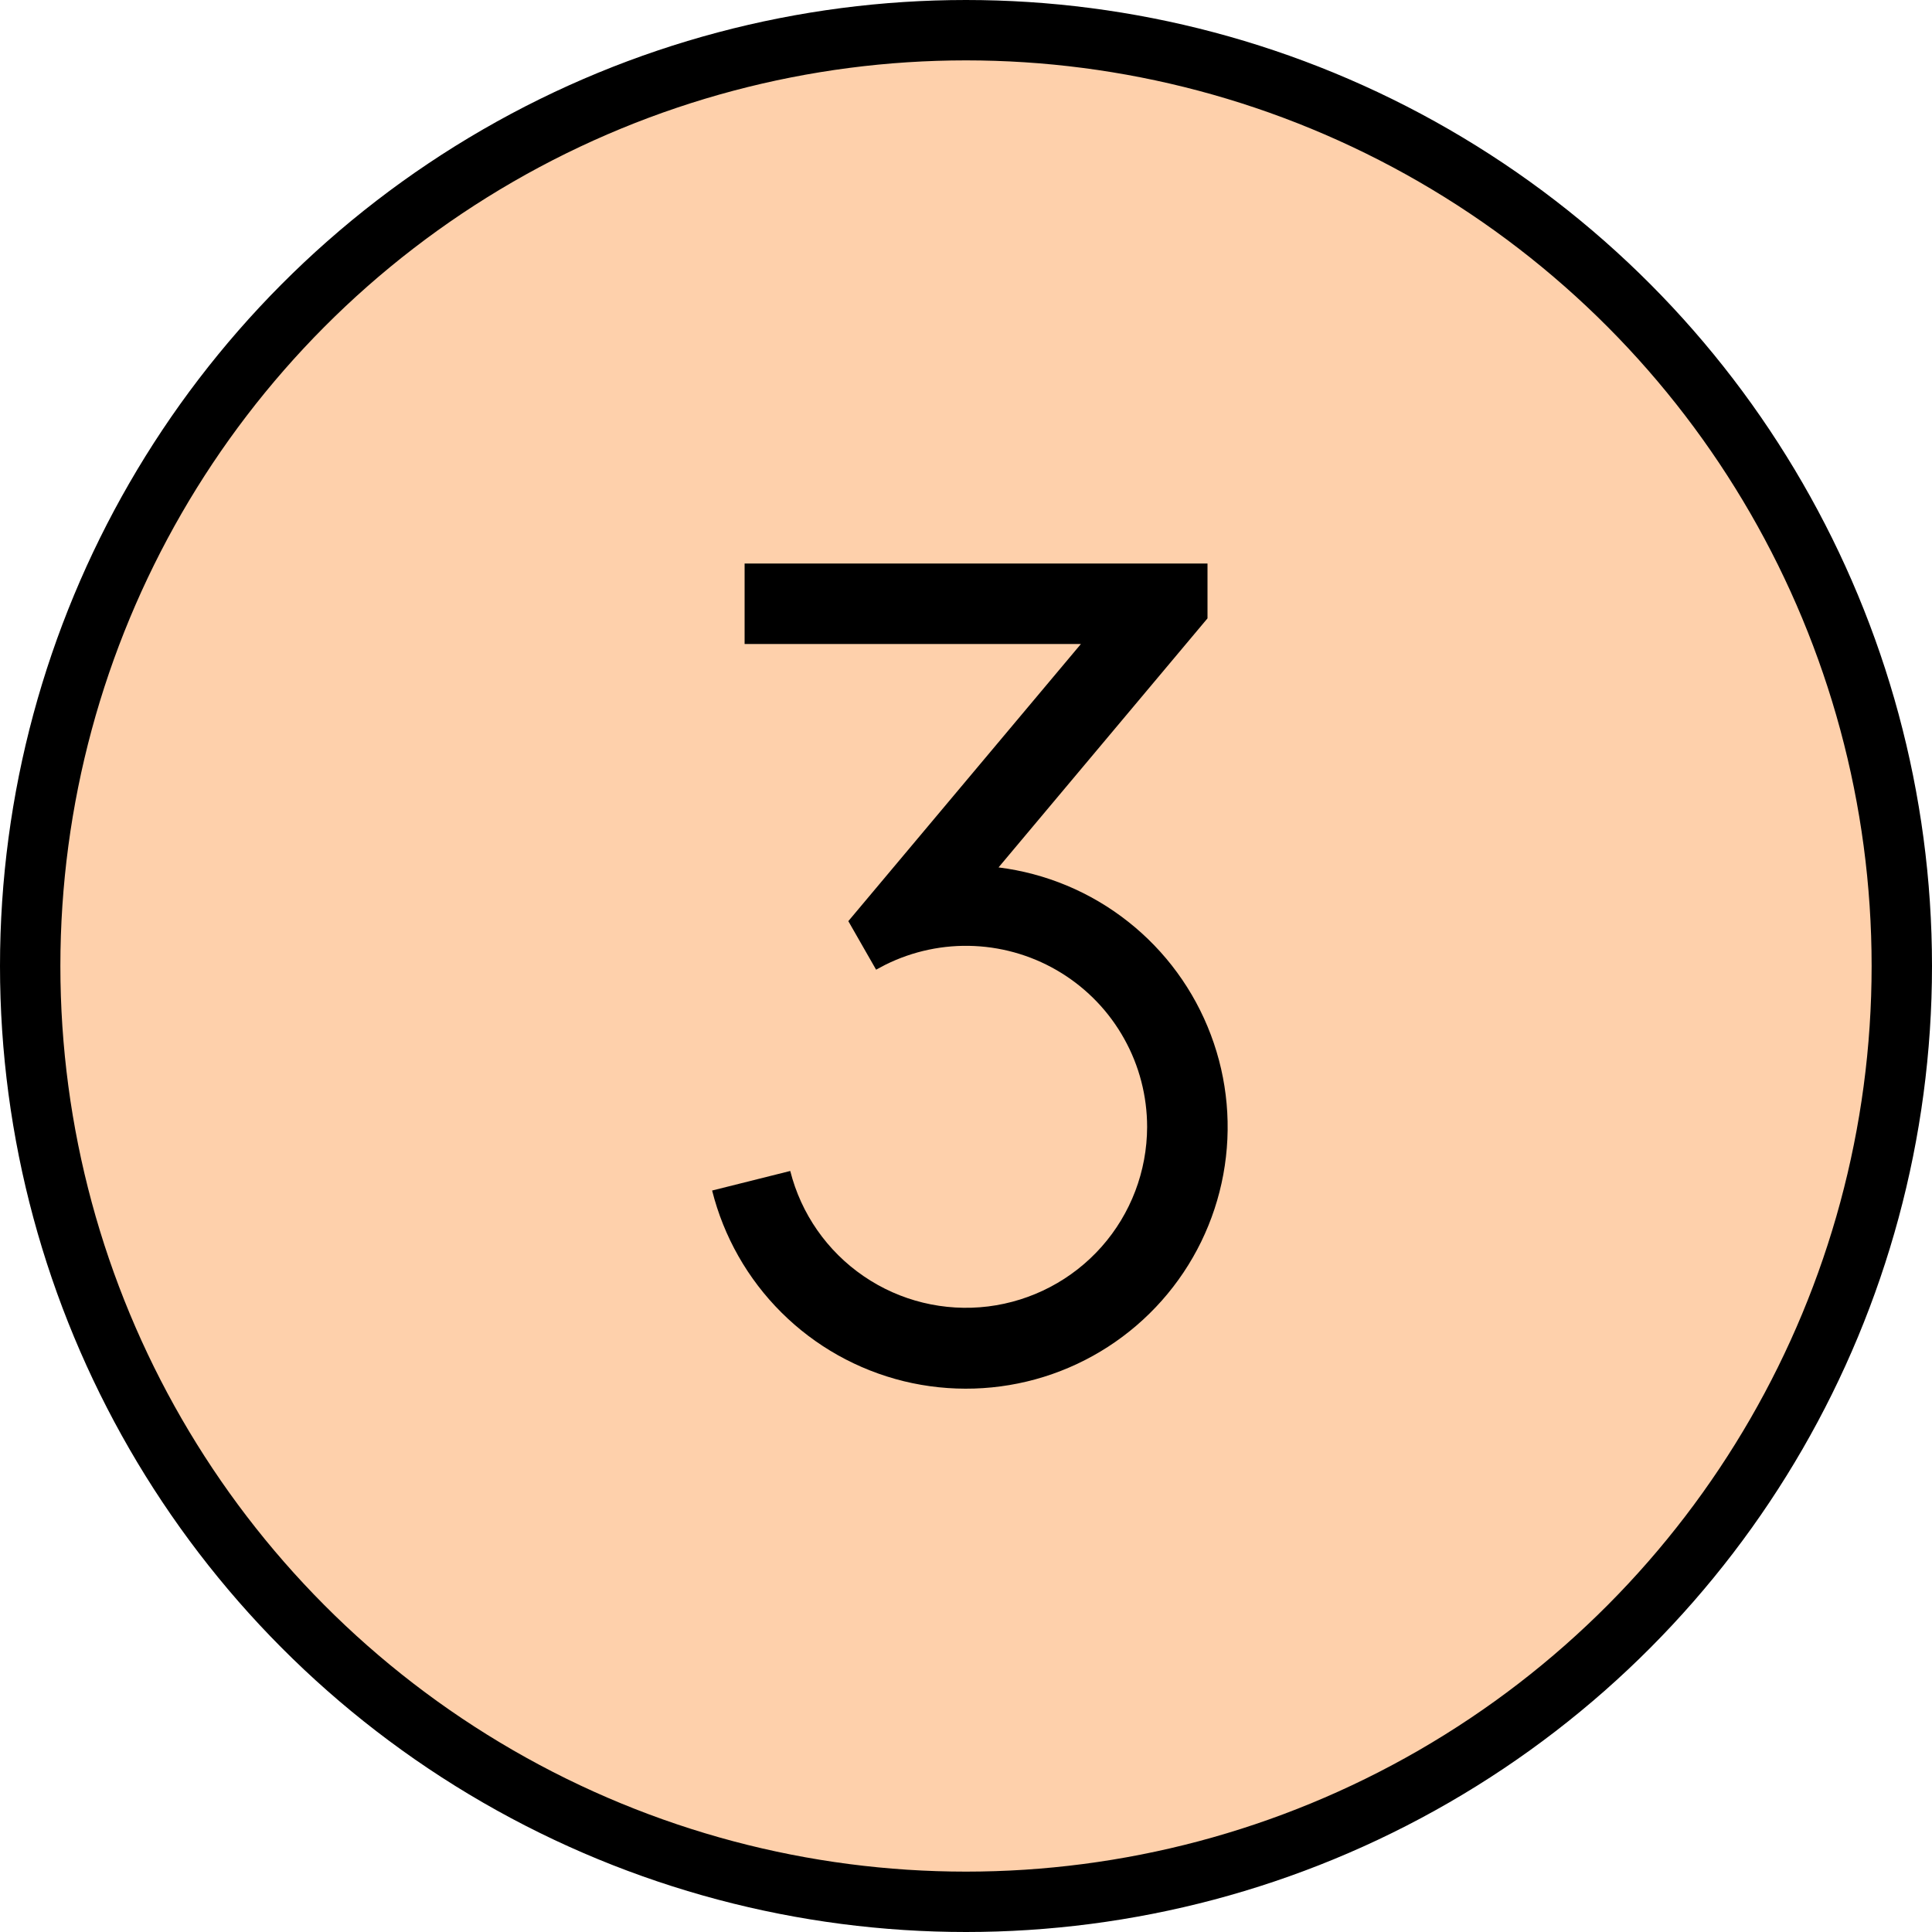
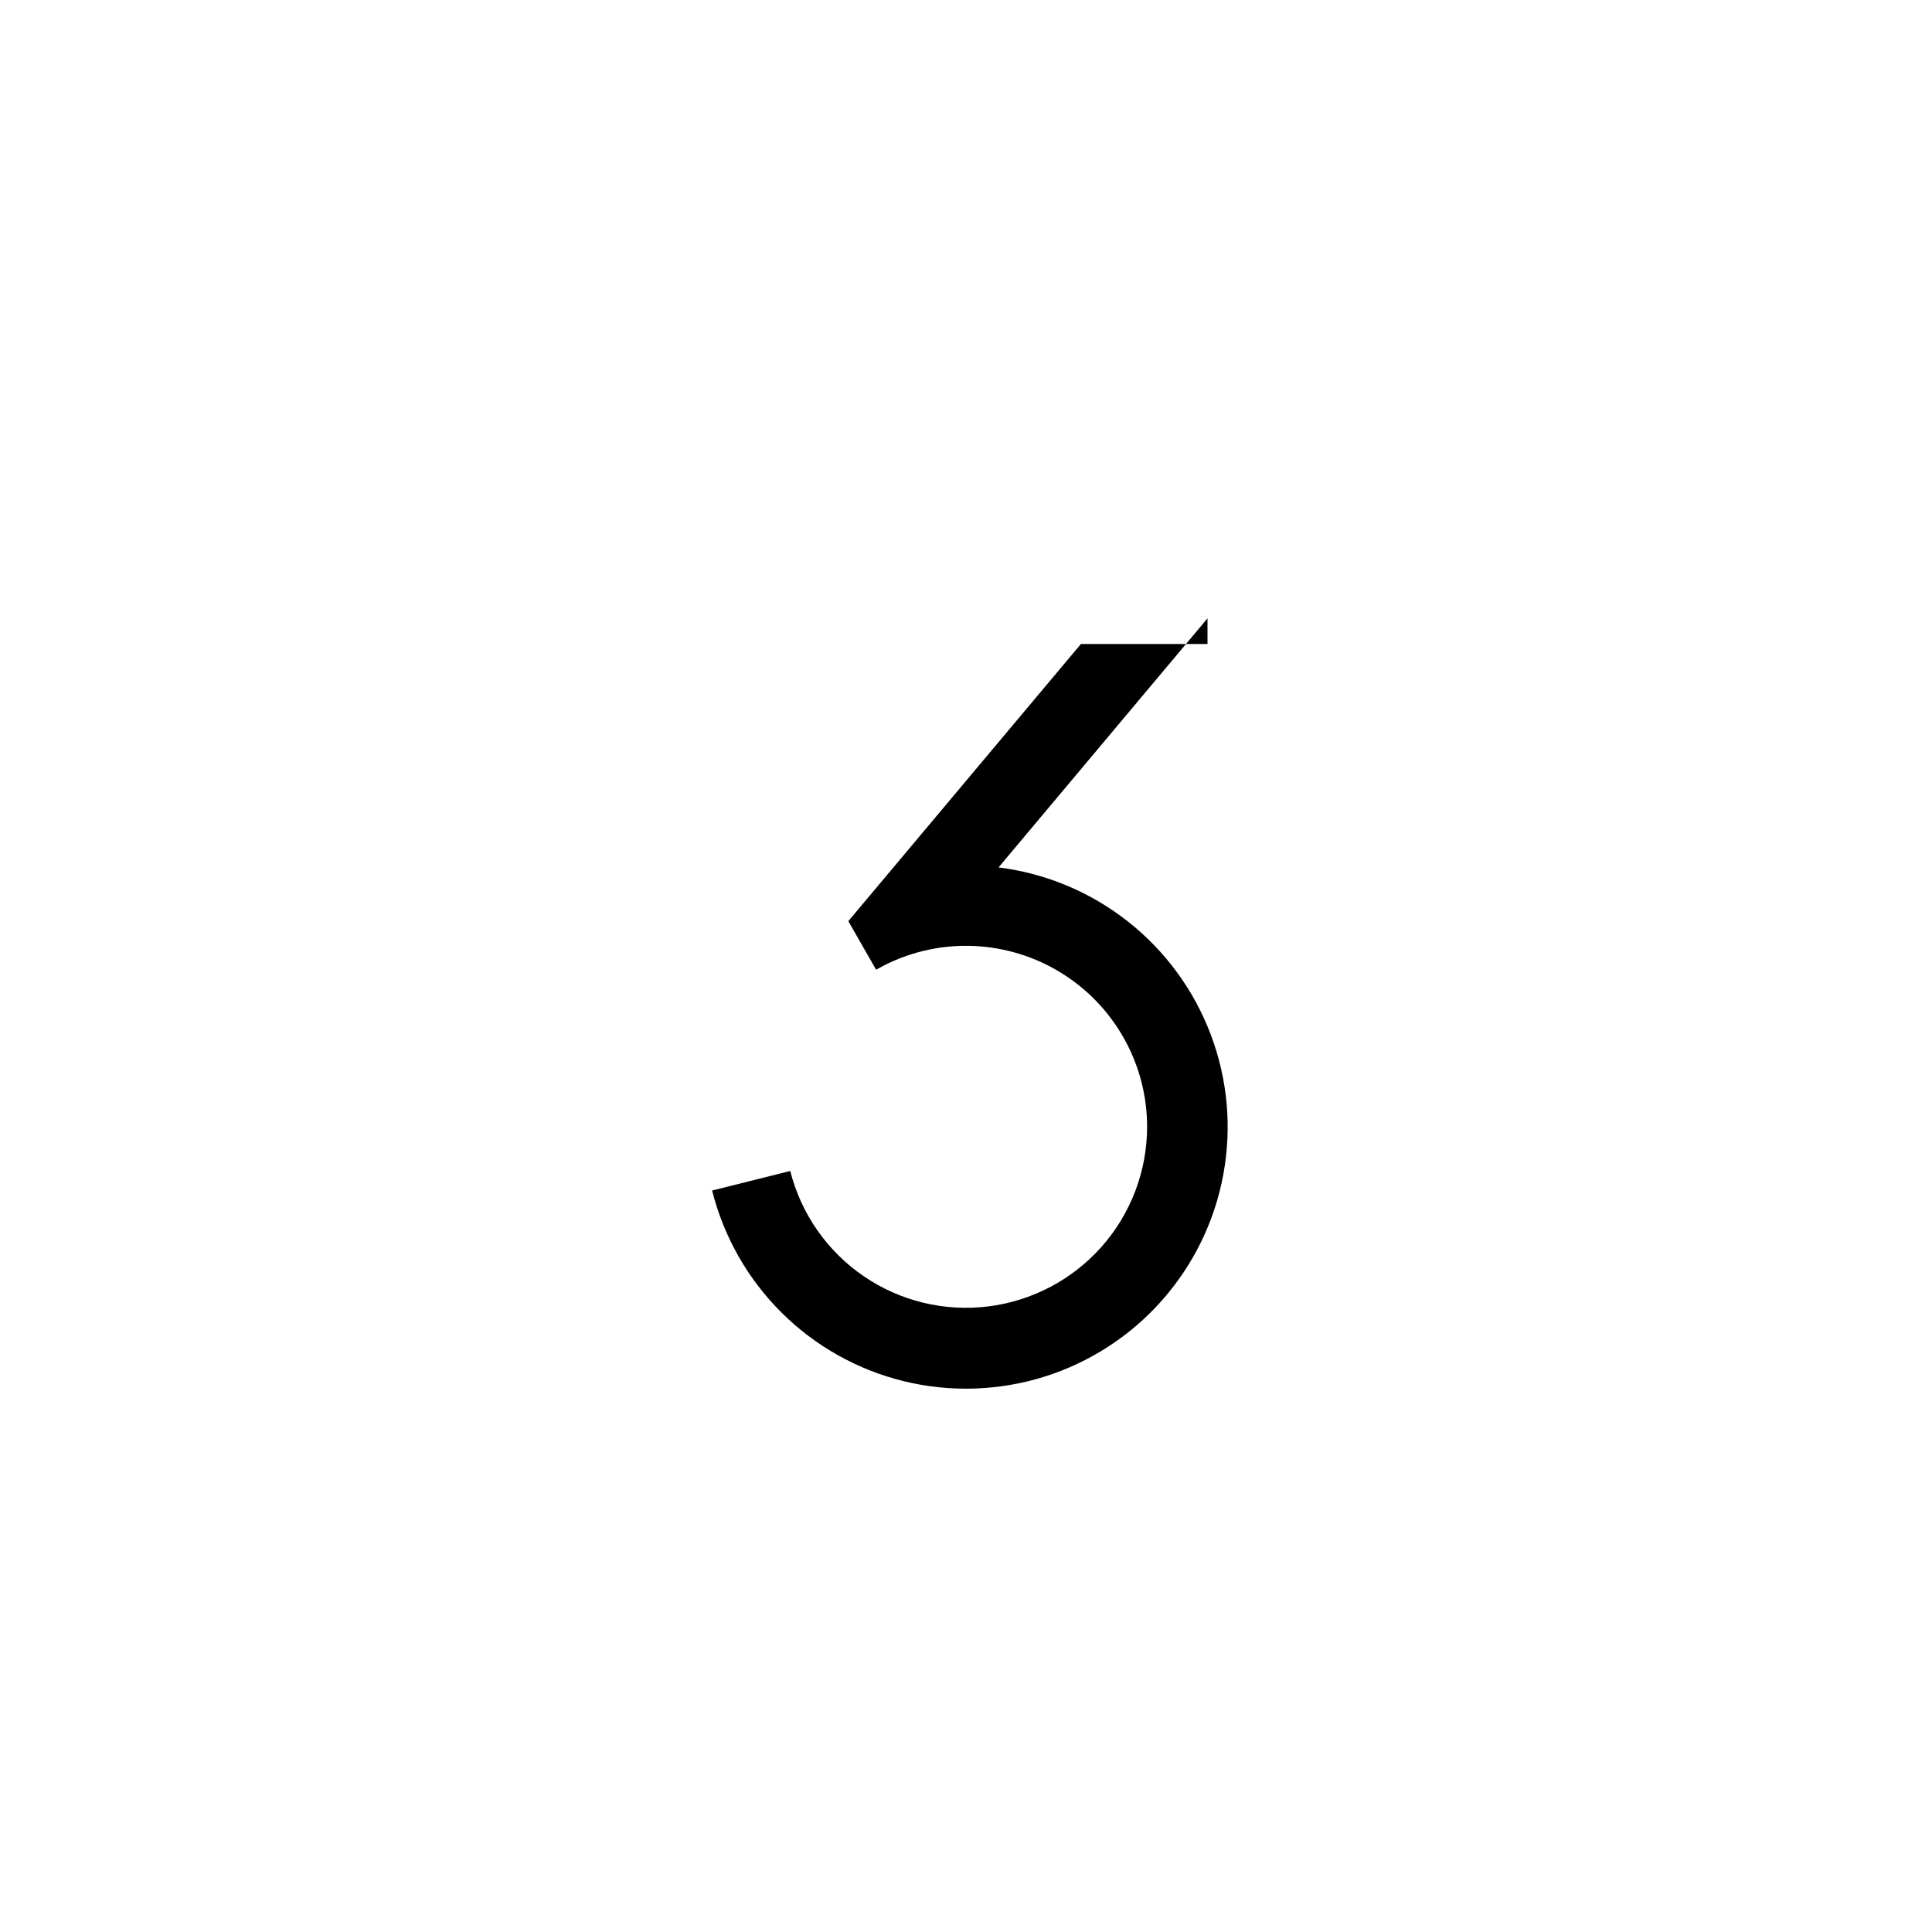
<svg xmlns="http://www.w3.org/2000/svg" width="32" height="32" viewBox="0 0 32 32" fill="none">
-   <circle cx="16" cy="16" r="15.5" fill="#FED0AB" stroke="black" />
  <g clip-path="url(#clip0_219_427)">
-     <path d="M20 9.334V10.242L16.539 14.367C17.322 14.465 18.064 14.775 18.683 15.264C19.303 15.752 19.777 16.401 20.055 17.139C20.334 17.877 20.405 18.677 20.262 19.453C20.119 20.229 19.767 20.951 19.243 21.542C18.72 22.132 18.045 22.569 17.292 22.804C16.539 23.039 15.736 23.064 14.969 22.877C14.203 22.689 13.502 22.296 12.943 21.739C12.384 21.183 11.987 20.484 11.795 19.719L13.089 19.395C13.268 20.104 13.7 20.723 14.303 21.136C14.906 21.55 15.64 21.728 16.366 21.639C17.091 21.549 17.76 21.198 18.245 20.651C18.73 20.104 18.998 19.398 19 18.667C19 18.156 18.87 17.653 18.621 17.207C18.373 16.76 18.014 16.385 17.58 16.116C17.146 15.847 16.65 15.693 16.139 15.669C15.629 15.645 15.121 15.752 14.663 15.98L14.511 16.061L14.051 15.257L17.903 10.667H12.333V9.334H20Z" fill="black" />
+     <path d="M20 9.334V10.242L16.539 14.367C17.322 14.465 18.064 14.775 18.683 15.264C19.303 15.752 19.777 16.401 20.055 17.139C20.334 17.877 20.405 18.677 20.262 19.453C20.119 20.229 19.767 20.951 19.243 21.542C18.72 22.132 18.045 22.569 17.292 22.804C16.539 23.039 15.736 23.064 14.969 22.877C14.203 22.689 13.502 22.296 12.943 21.739C12.384 21.183 11.987 20.484 11.795 19.719L13.089 19.395C13.268 20.104 13.7 20.723 14.303 21.136C14.906 21.55 15.64 21.728 16.366 21.639C17.091 21.549 17.76 21.198 18.245 20.651C18.73 20.104 18.998 19.398 19 18.667C19 18.156 18.87 17.653 18.621 17.207C18.373 16.76 18.014 16.385 17.58 16.116C17.146 15.847 16.65 15.693 16.139 15.669C15.629 15.645 15.121 15.752 14.663 15.98L14.511 16.061L14.051 15.257L17.903 10.667H12.333H20Z" fill="black" />
  </g>
  <defs>
    <clipPath id="clip0_219_427">
      <rect width="16" height="16" fill="white" transform="translate(8 8)" />
    </clipPath>
  </defs>
</svg>